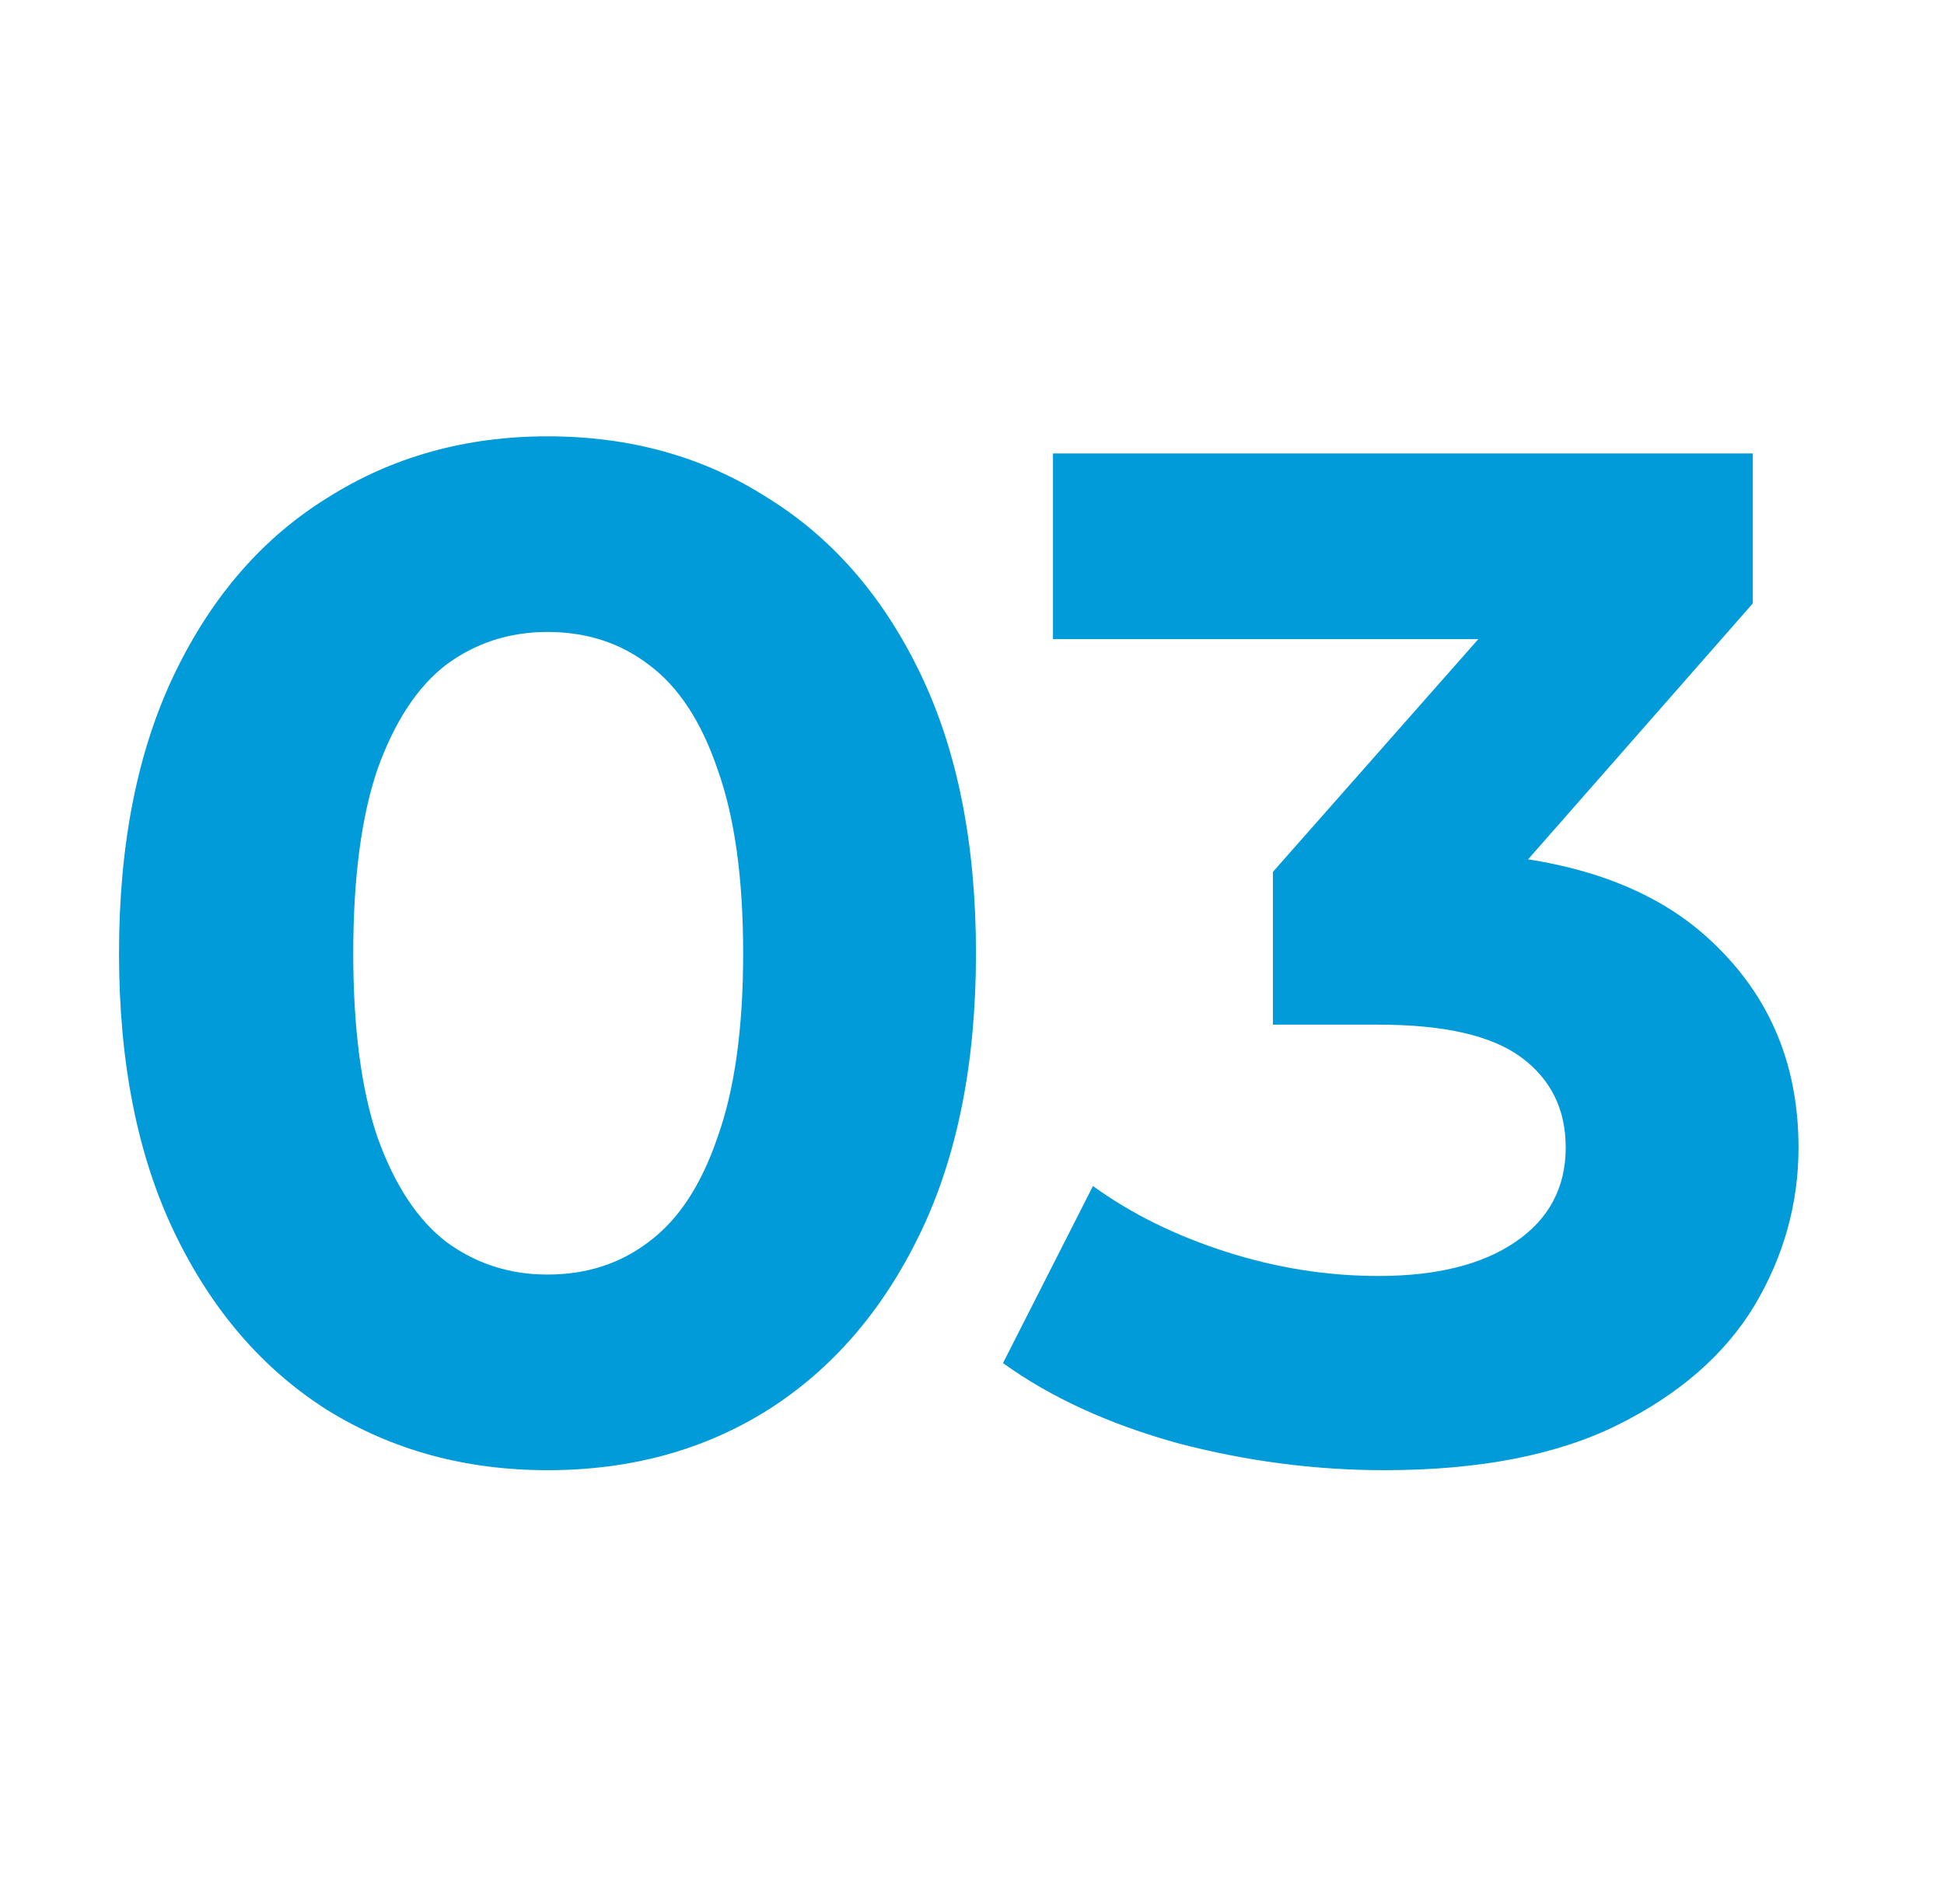
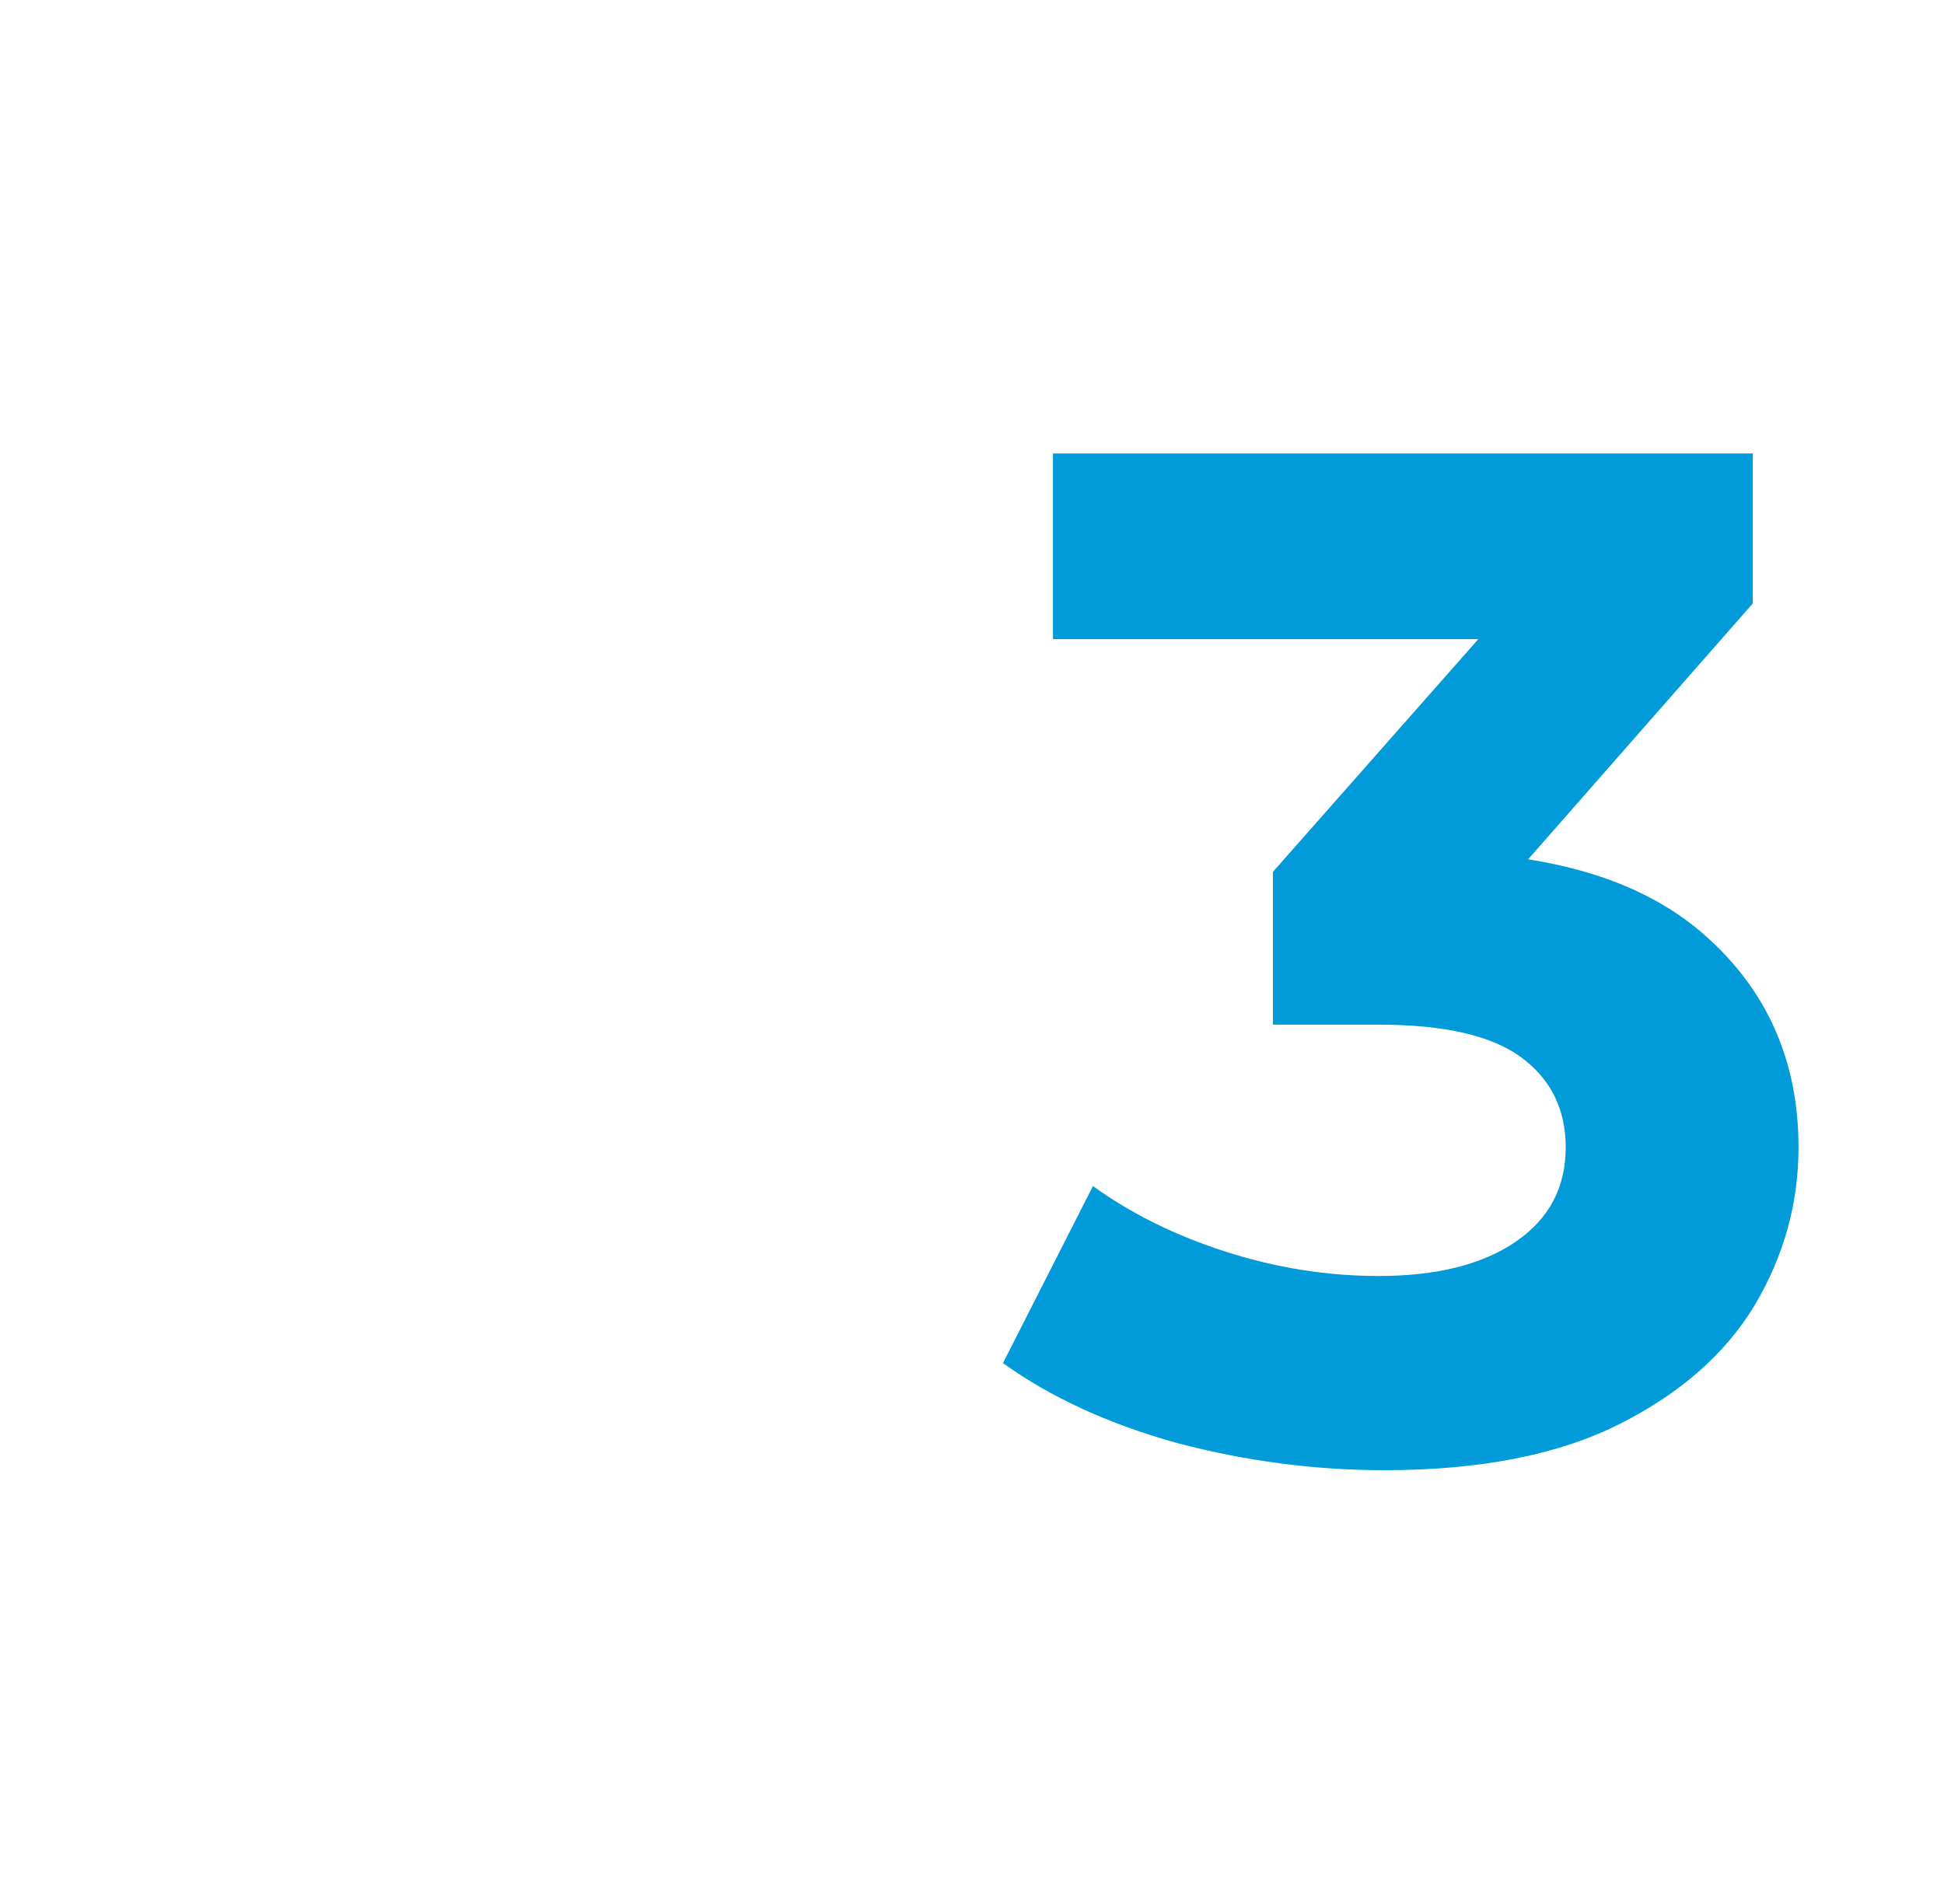
<svg xmlns="http://www.w3.org/2000/svg" width="49" height="48" viewBox="0 0 49 48" fill="none">
  <g id="Frame">
    <g id="03">
      <path id="Vector" d="M34.893 37.064C33.141 37.064 31.401 36.836 29.673 36.38C27.945 35.9 26.481 35.228 25.281 34.364L27.549 29.9C28.509 30.596 29.625 31.148 30.897 31.556C32.169 31.964 33.453 32.168 34.749 32.168C36.213 32.168 37.365 31.88 38.205 31.304C39.045 30.728 39.465 29.936 39.465 28.928C39.465 27.968 39.093 27.212 38.349 26.66C37.605 26.108 36.405 25.832 34.749 25.832H32.085V21.98L39.105 14.024L39.753 16.112H26.541V11.432H44.181V15.212L37.197 23.168L34.245 21.476H35.937C39.033 21.476 41.373 22.172 42.957 23.564C44.541 24.956 45.333 26.744 45.333 28.928C45.333 30.344 44.961 31.676 44.217 32.924C43.473 34.148 42.333 35.144 40.797 35.912C39.261 36.68 37.293 37.064 34.893 37.064Z" fill="#019BD9" />
-       <path id="Vector_2" d="M13.8 37.064C11.736 37.064 9.888 36.56 8.256 35.552C6.624 34.52 5.34 33.032 4.404 31.088C3.468 29.144 3 26.792 3 24.032C3 21.272 3.468 18.92 4.404 16.976C5.34 15.032 6.624 13.556 8.256 12.548C9.888 11.516 11.736 11 13.8 11C15.888 11 17.736 11.516 19.344 12.548C20.976 13.556 22.26 15.032 23.196 16.976C24.132 18.92 24.6 21.272 24.6 24.032C24.6 26.792 24.132 29.144 23.196 31.088C22.26 33.032 20.976 34.52 19.344 35.552C17.736 36.56 15.888 37.064 13.8 37.064ZM13.8 32.132C14.784 32.132 15.636 31.856 16.356 31.304C17.1 30.752 17.676 29.876 18.084 28.676C18.516 27.476 18.732 25.928 18.732 24.032C18.732 22.136 18.516 20.588 18.084 19.388C17.676 18.188 17.1 17.312 16.356 16.76C15.636 16.208 14.784 15.932 13.8 15.932C12.84 15.932 11.988 16.208 11.244 16.76C10.524 17.312 9.948 18.188 9.516 19.388C9.108 20.588 8.904 22.136 8.904 24.032C8.904 25.928 9.108 27.476 9.516 28.676C9.948 29.876 10.524 30.752 11.244 31.304C11.988 31.856 12.84 32.132 13.8 32.132Z" fill="#019BD9" />
    </g>
  </g>
</svg>